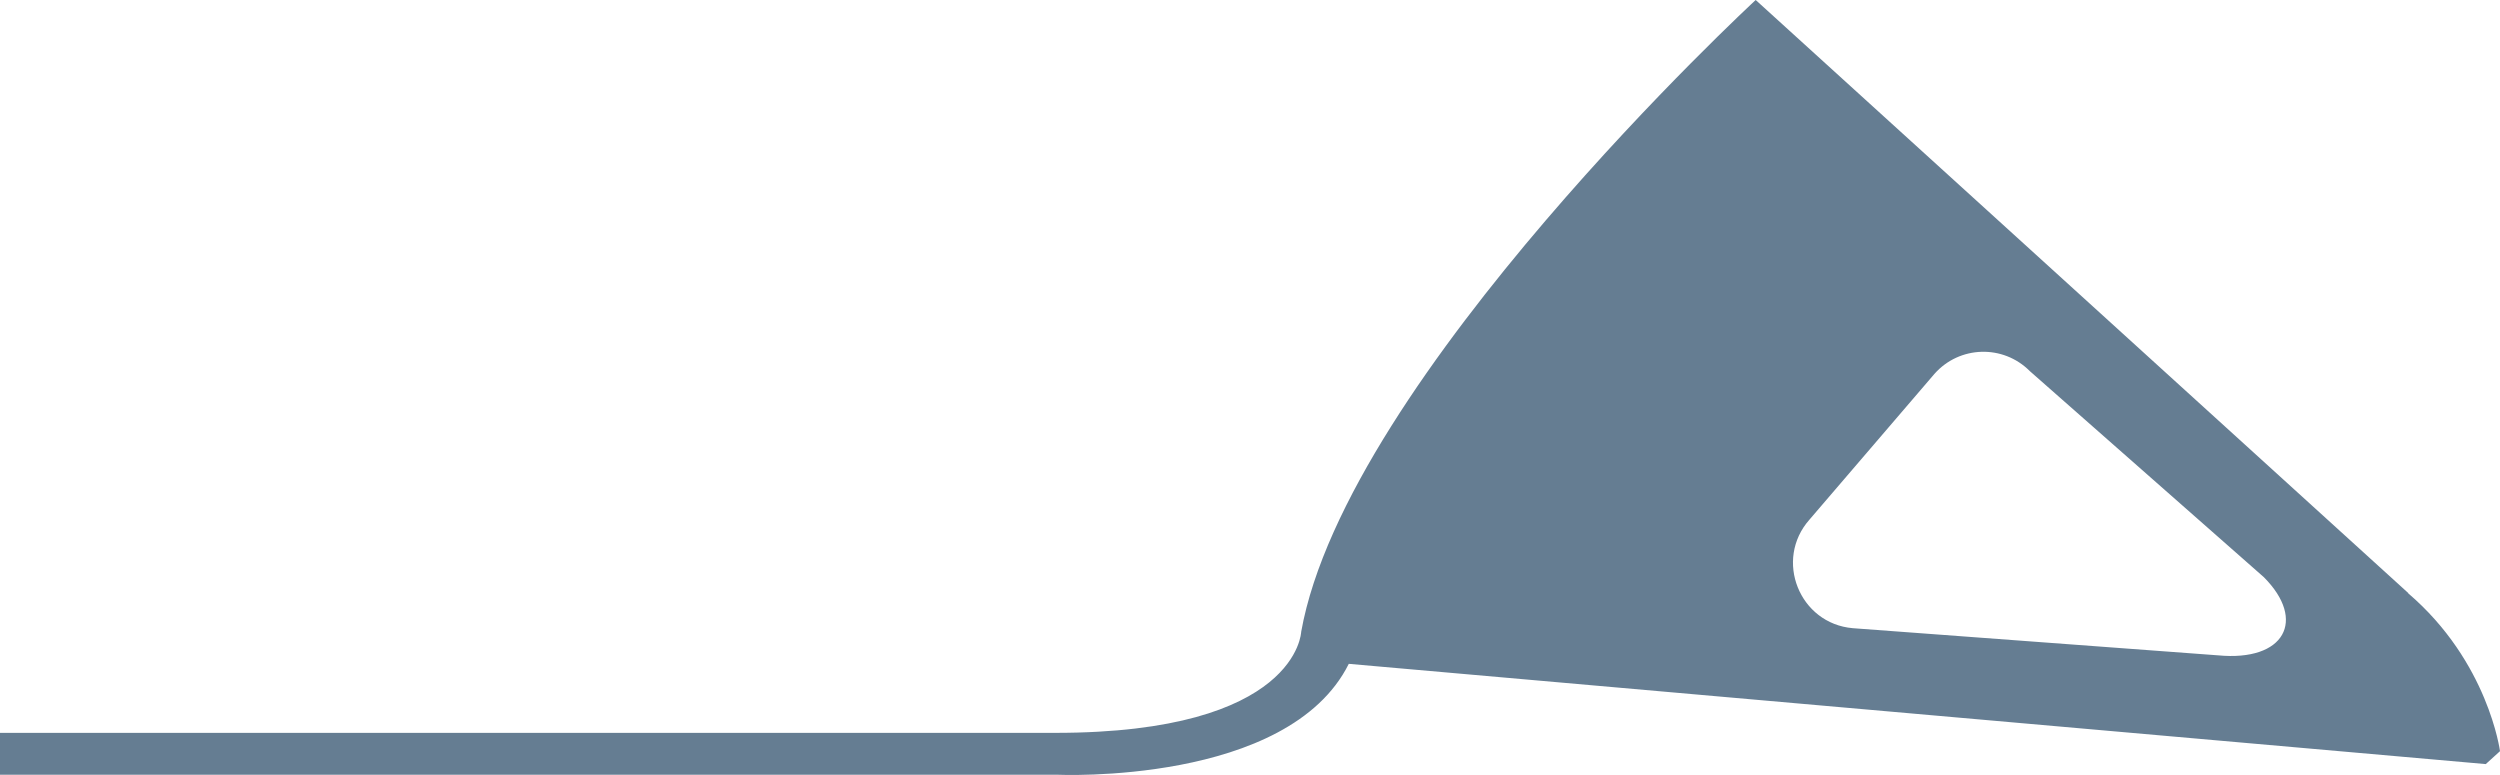
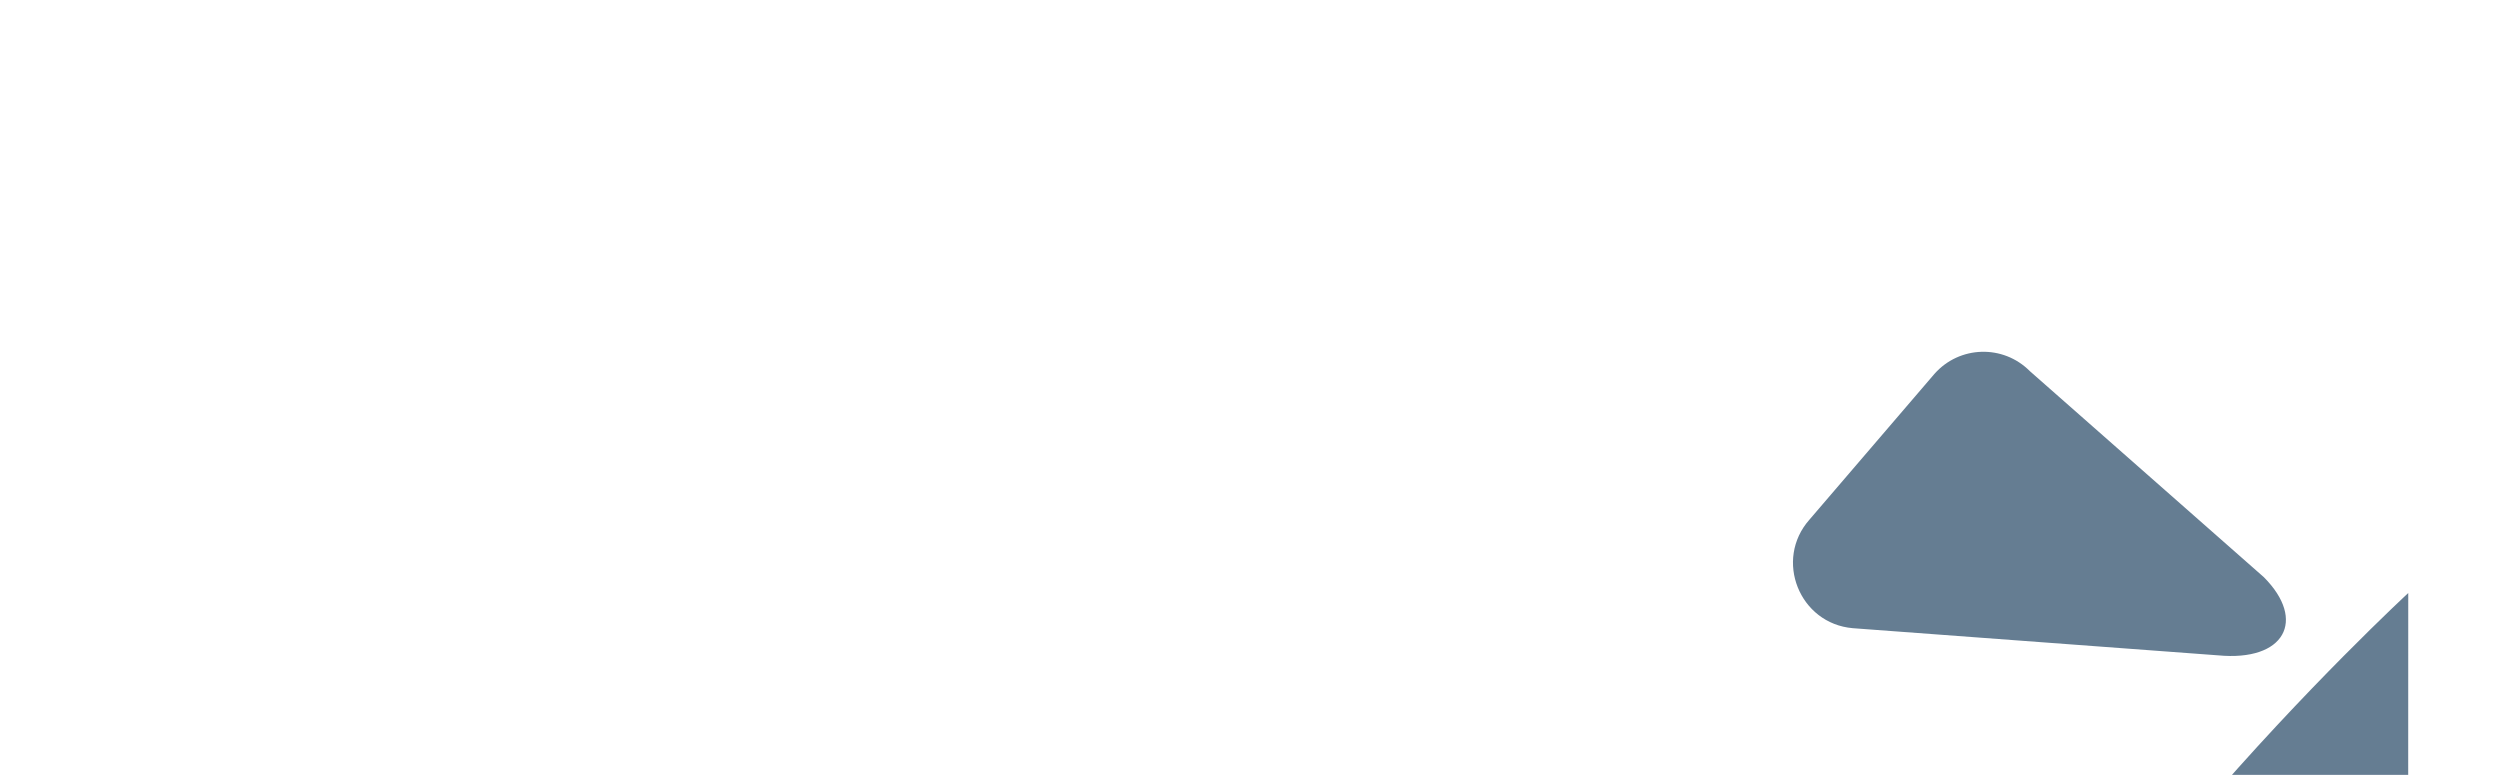
<svg xmlns="http://www.w3.org/2000/svg" id="Vrstva_2" data-name="Vrstva 2" viewBox="0 0 152.86 47.38">
  <defs>
    <style>
      .cls-1 {
        fill: #657d92;
        stroke-width: 0px;
      }
    </style>
  </defs>
  <g id="Vrstva_3" data-name="Vrstva 3">
-     <path class="cls-1" d="m147.25,36.26L107.35,0s-25.02,23.12-27.79,38.63c0,0-.19,6.18-15.04,6.18H0v2.56h64.62s14.14.66,17.85-6.78l69.52,6.13.87-.79s-.71-5.46-5.62-9.66Zm-11.63,3.81l-22.33-1.66c-3.27-.28-4.83-4.18-2.65-6.64l7.64-8.91c1.53-1.73,4.2-1.81,5.83-.17l14.31,12.6c2.63,2.64,1.27,5.17-2.8,4.78Z" />
+     <path class="cls-1" d="m147.25,36.26s-25.02,23.12-27.79,38.63c0,0-.19,6.18-15.04,6.18H0v2.56h64.62s14.14.66,17.85-6.78l69.52,6.13.87-.79s-.71-5.46-5.62-9.66Zm-11.63,3.81l-22.33-1.66c-3.27-.28-4.83-4.18-2.65-6.64l7.64-8.91c1.53-1.73,4.2-1.81,5.83-.17l14.31,12.6c2.63,2.64,1.27,5.17-2.8,4.78Z" />
  </g>
</svg>